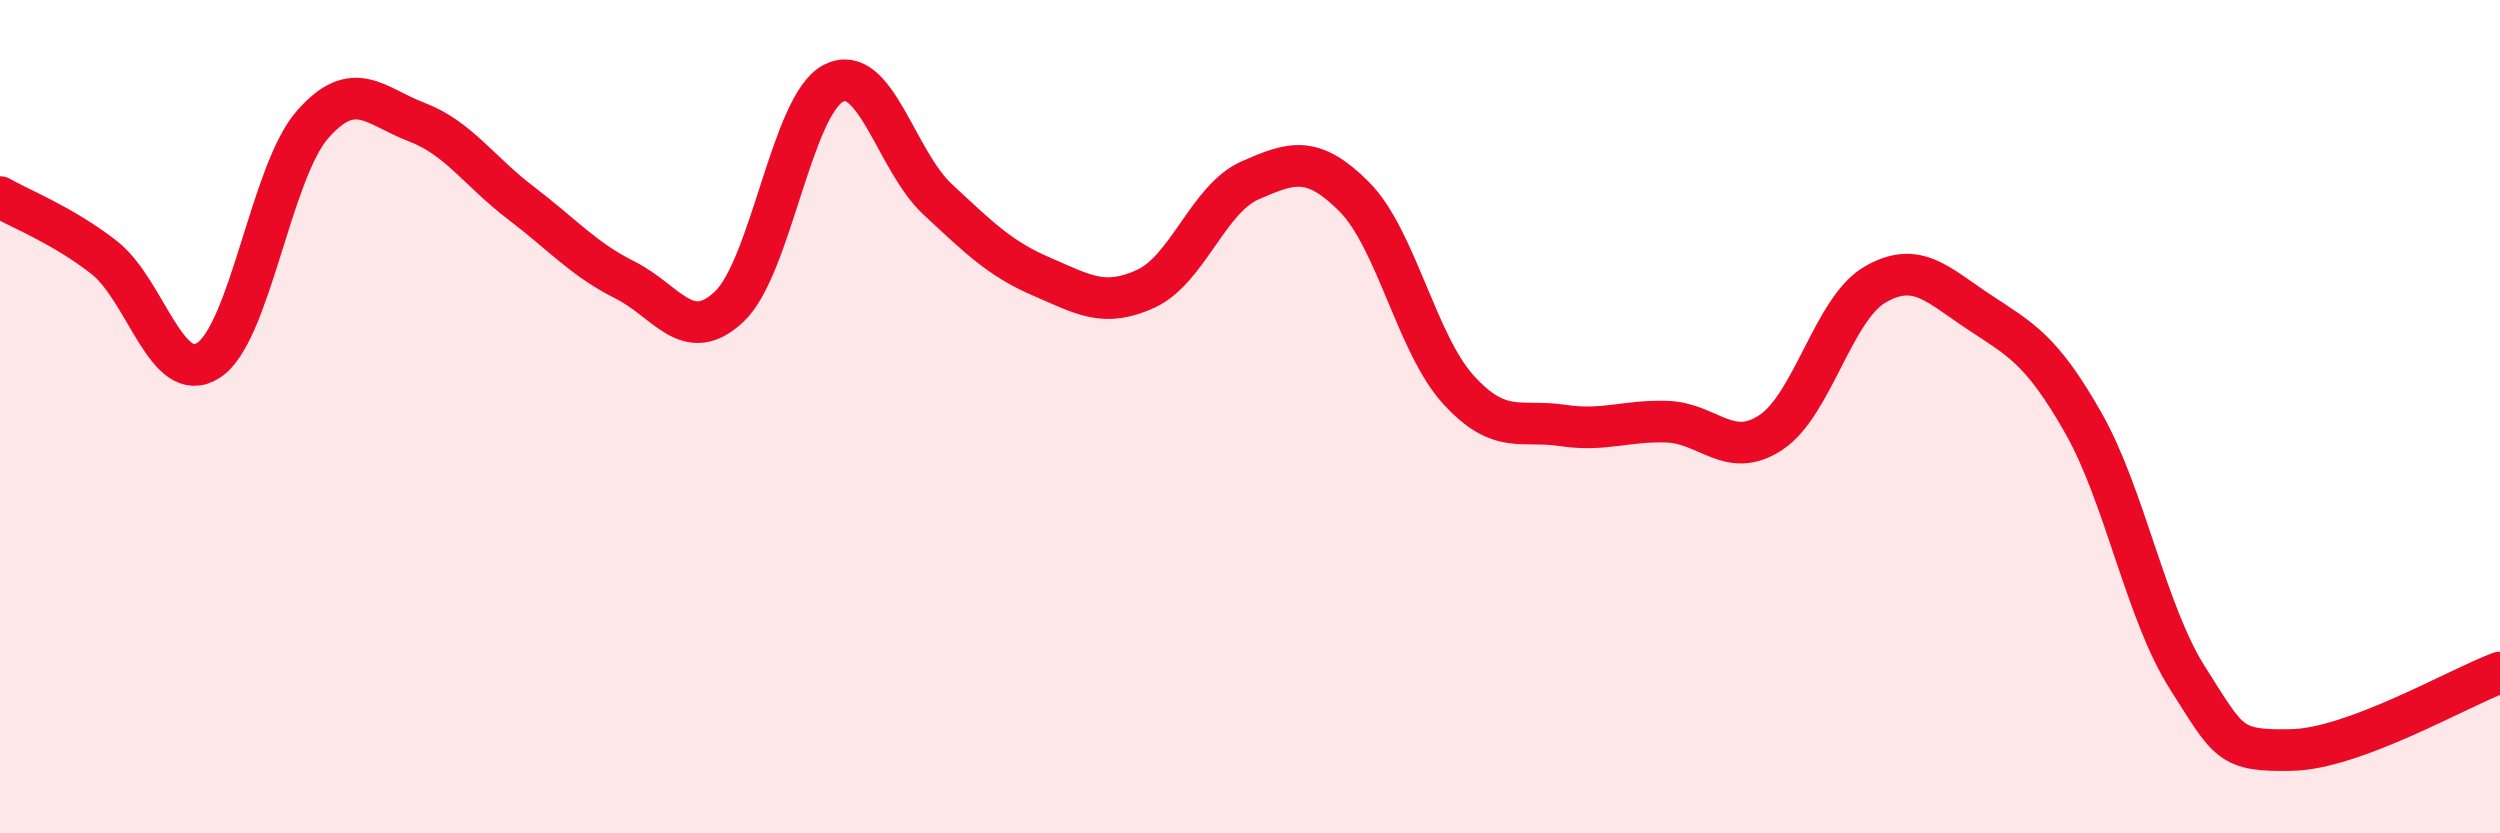
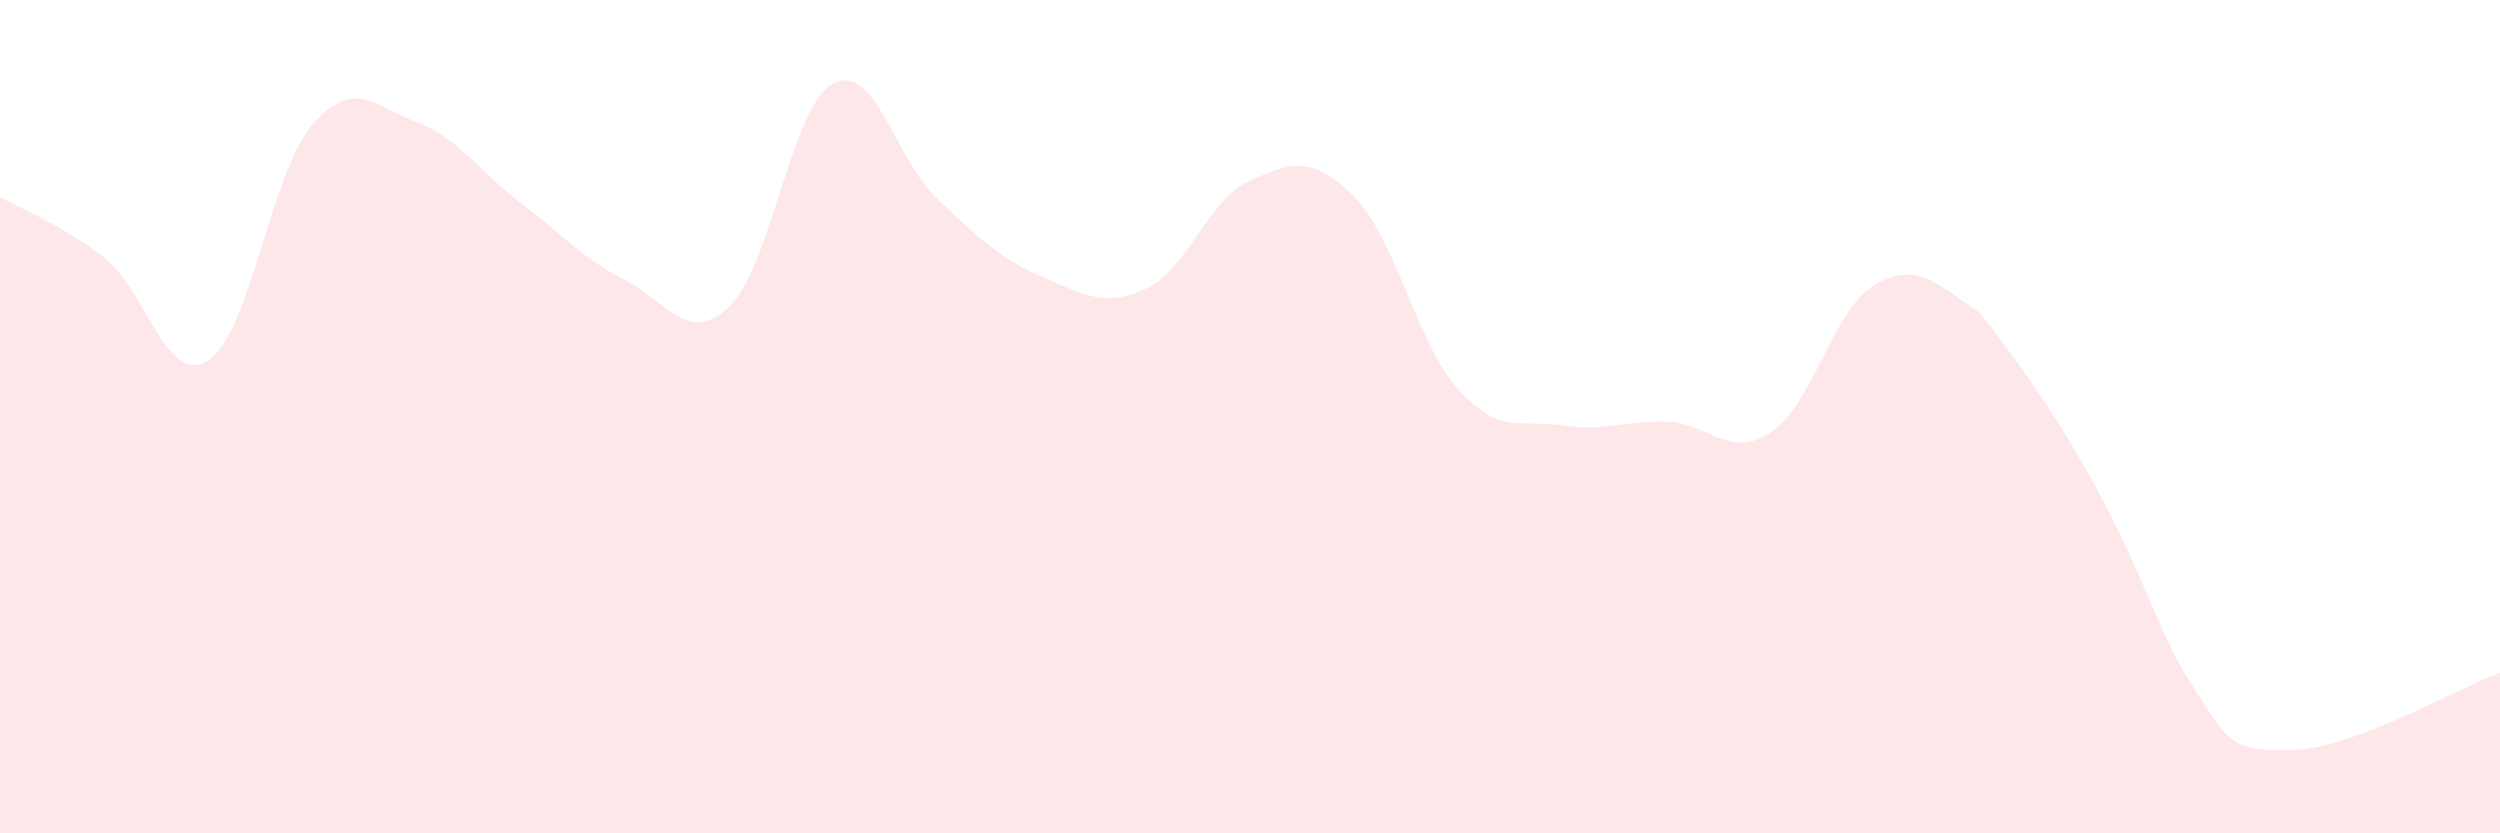
<svg xmlns="http://www.w3.org/2000/svg" width="60" height="20" viewBox="0 0 60 20">
-   <path d="M 0,4.73 C 0.5,5.02 1.5,5.4 2.5,6.18 C 3.5,6.96 4,9.29 5,8.65 C 6,8.01 6.5,4.13 7.5,2.99 C 8.5,1.85 9,2.55 10,2.93 C 11,3.31 11.5,4.11 12.5,4.87 C 13.5,5.63 14,6.22 15,6.72 C 16,7.22 16.5,8.3 17.5,7.36 C 18.5,6.42 19,2.52 20,2 C 21,1.48 21.5,3.85 22.5,4.78 C 23.5,5.71 24,6.21 25,6.64 C 26,7.07 26.5,7.39 27.5,6.93 C 28.5,6.47 29,4.77 30,4.33 C 31,3.89 31.5,3.72 32.5,4.72 C 33.5,5.72 34,8.25 35,9.35 C 36,10.45 36.5,10.06 37.5,10.21 C 38.5,10.36 39,10.09 40,10.12 C 41,10.15 41.5,11.04 42.5,10.38 C 43.5,9.72 44,7.41 45,6.83 C 46,6.25 46.5,6.83 47.5,7.49 C 48.5,8.15 49,8.39 50,10.15 C 51,11.91 51.5,14.7 52.5,16.27 C 53.5,17.84 53.5,18.03 55,18 C 56.5,17.97 59,16.51 60,16.14L60 20L0 20Z" fill="#EB0A25" opacity="0.1" stroke-linecap="round" stroke-linejoin="round" />
-   <path d="M 0,4.73 C 0.5,5.02 1.5,5.4 2.5,6.18 C 3.5,6.96 4,9.29 5,8.65 C 6,8.01 6.5,4.13 7.5,2.99 C 8.5,1.85 9,2.55 10,2.93 C 11,3.31 11.5,4.11 12.5,4.87 C 13.5,5.63 14,6.22 15,6.72 C 16,7.22 16.5,8.3 17.5,7.36 C 18.5,6.42 19,2.52 20,2 C 21,1.48 21.5,3.85 22.5,4.78 C 23.5,5.71 24,6.21 25,6.64 C 26,7.07 26.5,7.39 27.5,6.93 C 28.5,6.47 29,4.77 30,4.33 C 31,3.89 31.5,3.72 32.5,4.72 C 33.5,5.72 34,8.25 35,9.35 C 36,10.45 36.5,10.06 37.5,10.21 C 38.5,10.36 39,10.09 40,10.12 C 41,10.15 41.5,11.04 42.5,10.38 C 43.5,9.72 44,7.41 45,6.83 C 46,6.25 46.5,6.83 47.5,7.49 C 48.5,8.15 49,8.39 50,10.15 C 51,11.91 51.5,14.7 52.5,16.27 C 53.5,17.84 53.5,18.03 55,18 C 56.5,17.97 59,16.51 60,16.14" stroke="#EB0A25" stroke-width="1" fill="none" stroke-linecap="round" stroke-linejoin="round" />
+   <path d="M 0,4.73 C 0.5,5.02 1.5,5.4 2.5,6.18 C 3.5,6.96 4,9.29 5,8.65 C 6,8.01 6.5,4.13 7.5,2.99 C 8.5,1.85 9,2.55 10,2.93 C 11,3.31 11.5,4.11 12.5,4.87 C 13.5,5.63 14,6.22 15,6.72 C 16,7.22 16.5,8.3 17.5,7.36 C 18.5,6.42 19,2.52 20,2 C 21,1.48 21.5,3.85 22.5,4.78 C 23.5,5.71 24,6.21 25,6.64 C 26,7.07 26.5,7.39 27.5,6.93 C 28.5,6.47 29,4.77 30,4.33 C 31,3.89 31.5,3.72 32.5,4.72 C 33.5,5.72 34,8.25 35,9.35 C 36,10.45 36.5,10.06 37.5,10.21 C 38.5,10.36 39,10.09 40,10.12 C 41,10.15 41.5,11.04 42.5,10.38 C 43.5,9.72 44,7.41 45,6.83 C 46,6.25 46.5,6.83 47.5,7.49 C 51,11.91 51.5,14.7 52.5,16.27 C 53.5,17.84 53.5,18.03 55,18 C 56.5,17.97 59,16.51 60,16.14L60 20L0 20Z" fill="#EB0A25" opacity="0.1" stroke-linecap="round" stroke-linejoin="round" />
</svg>